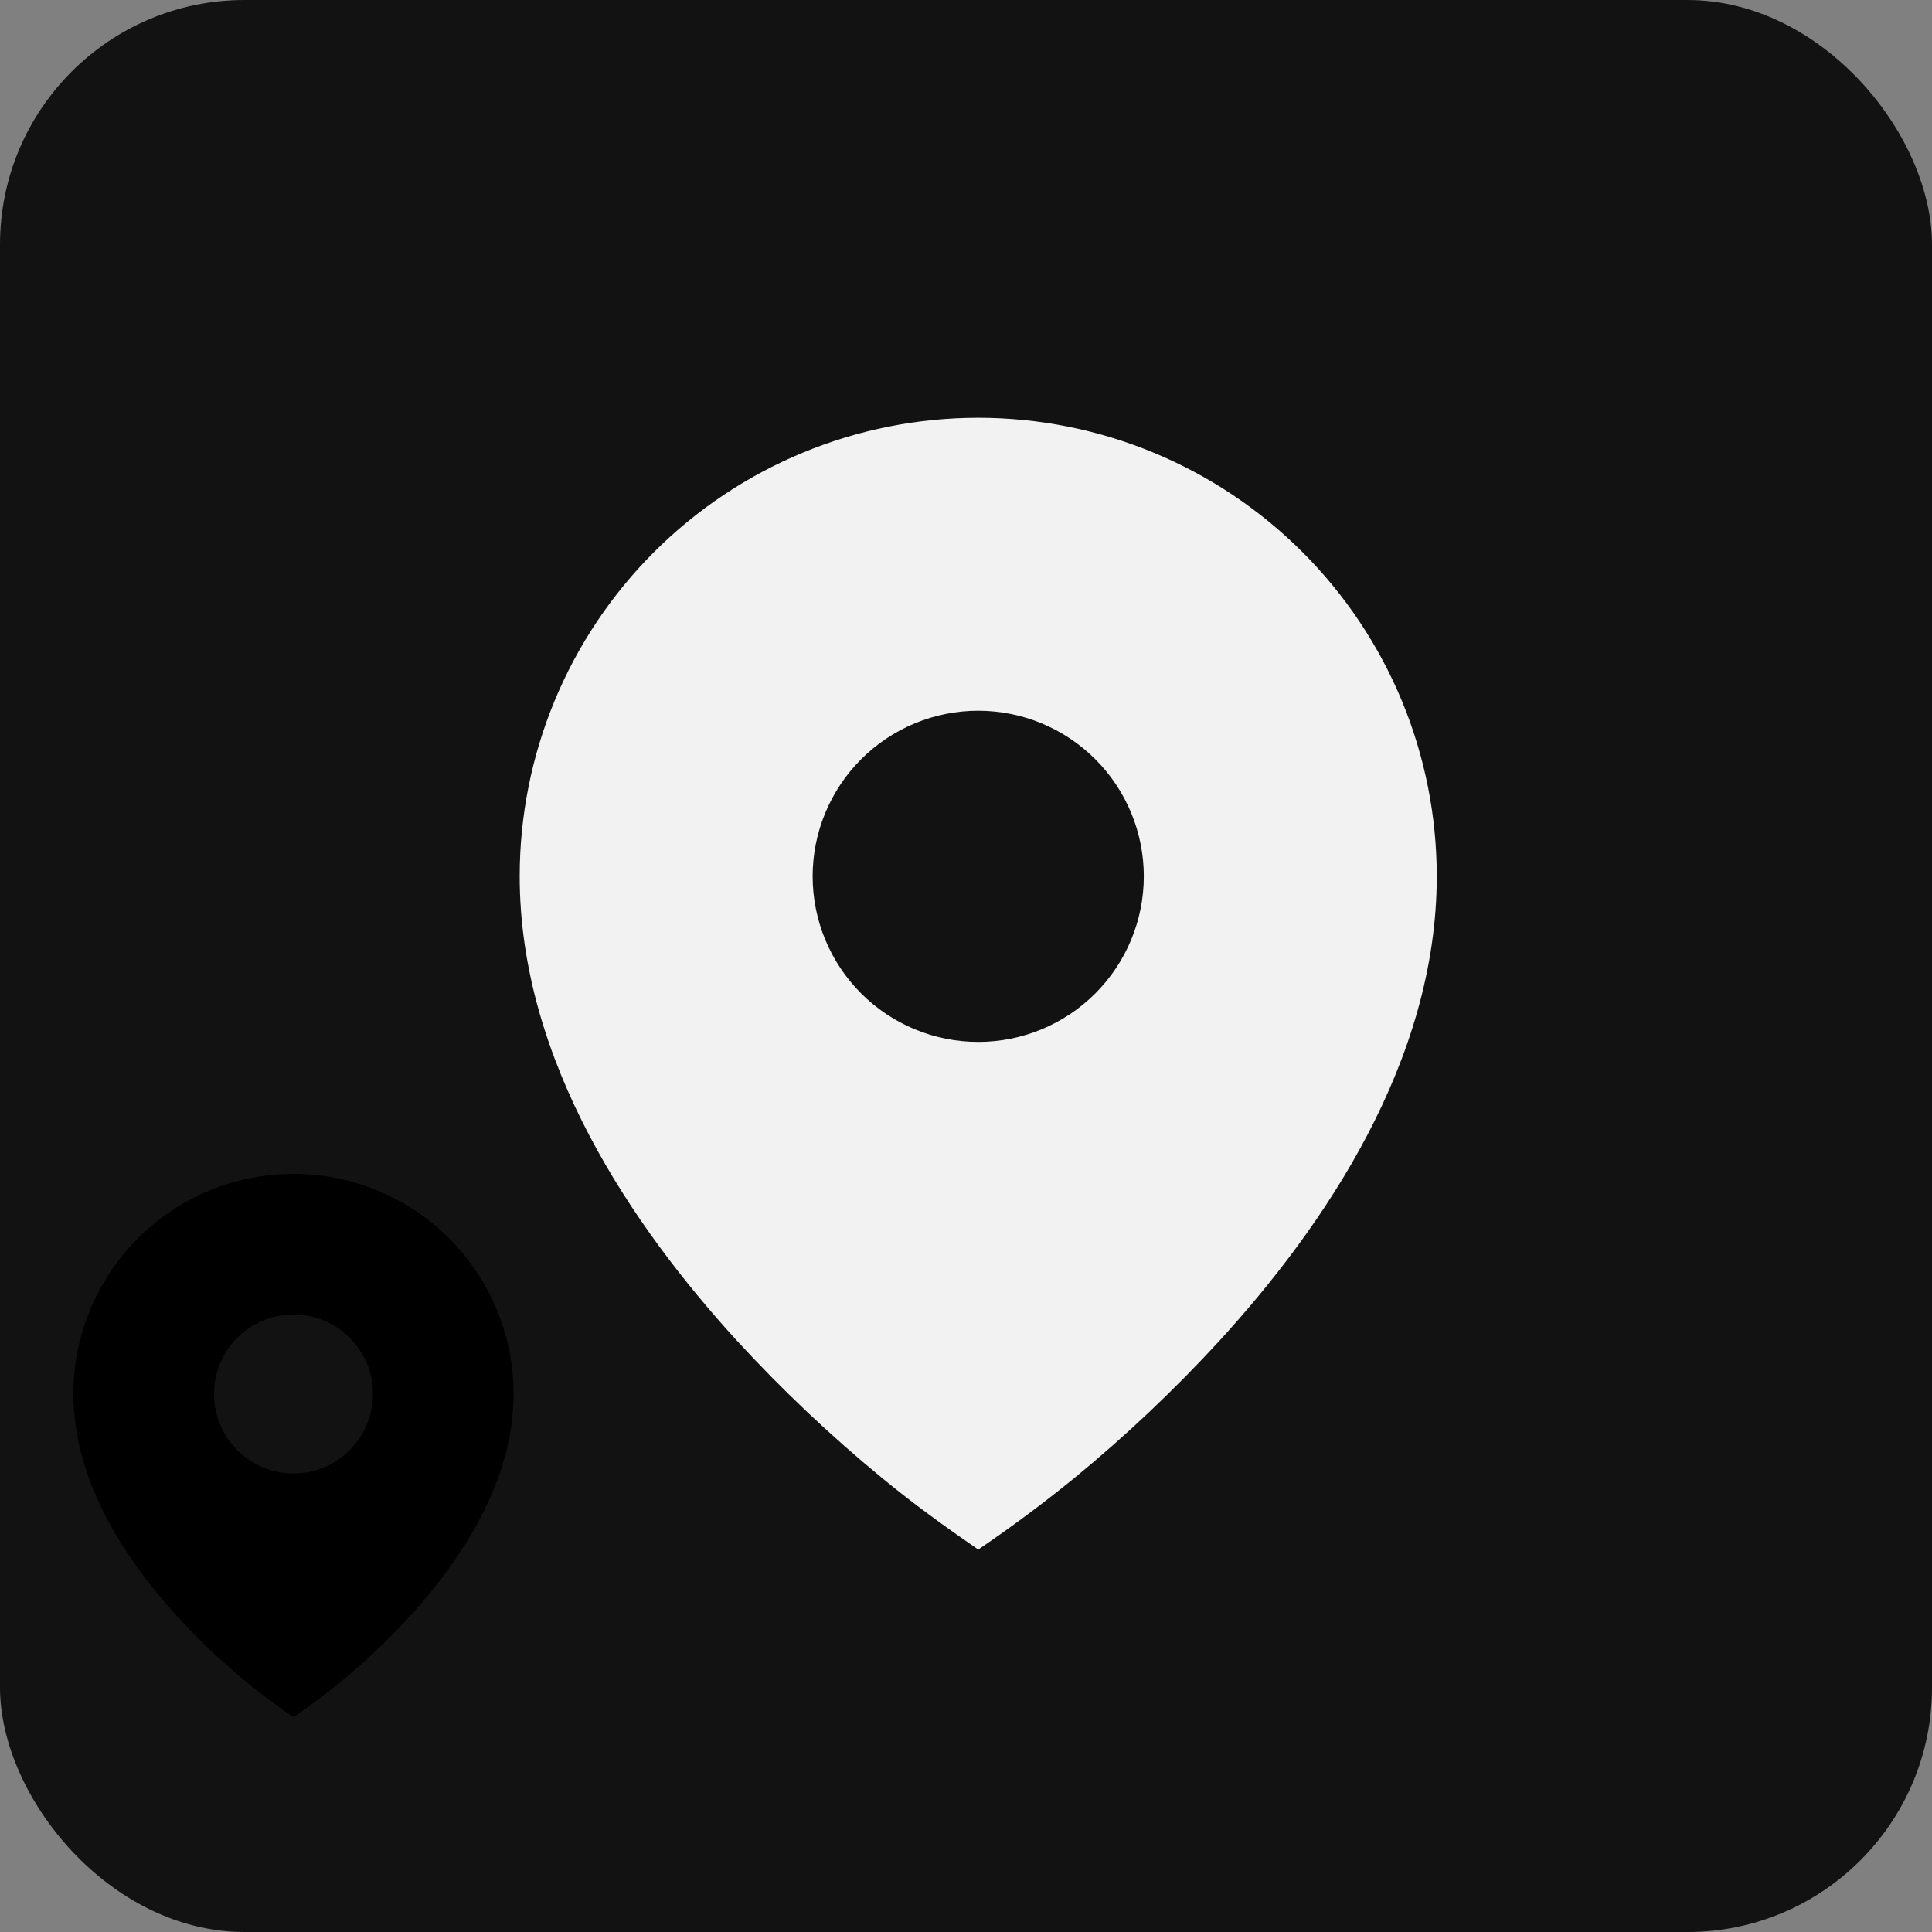
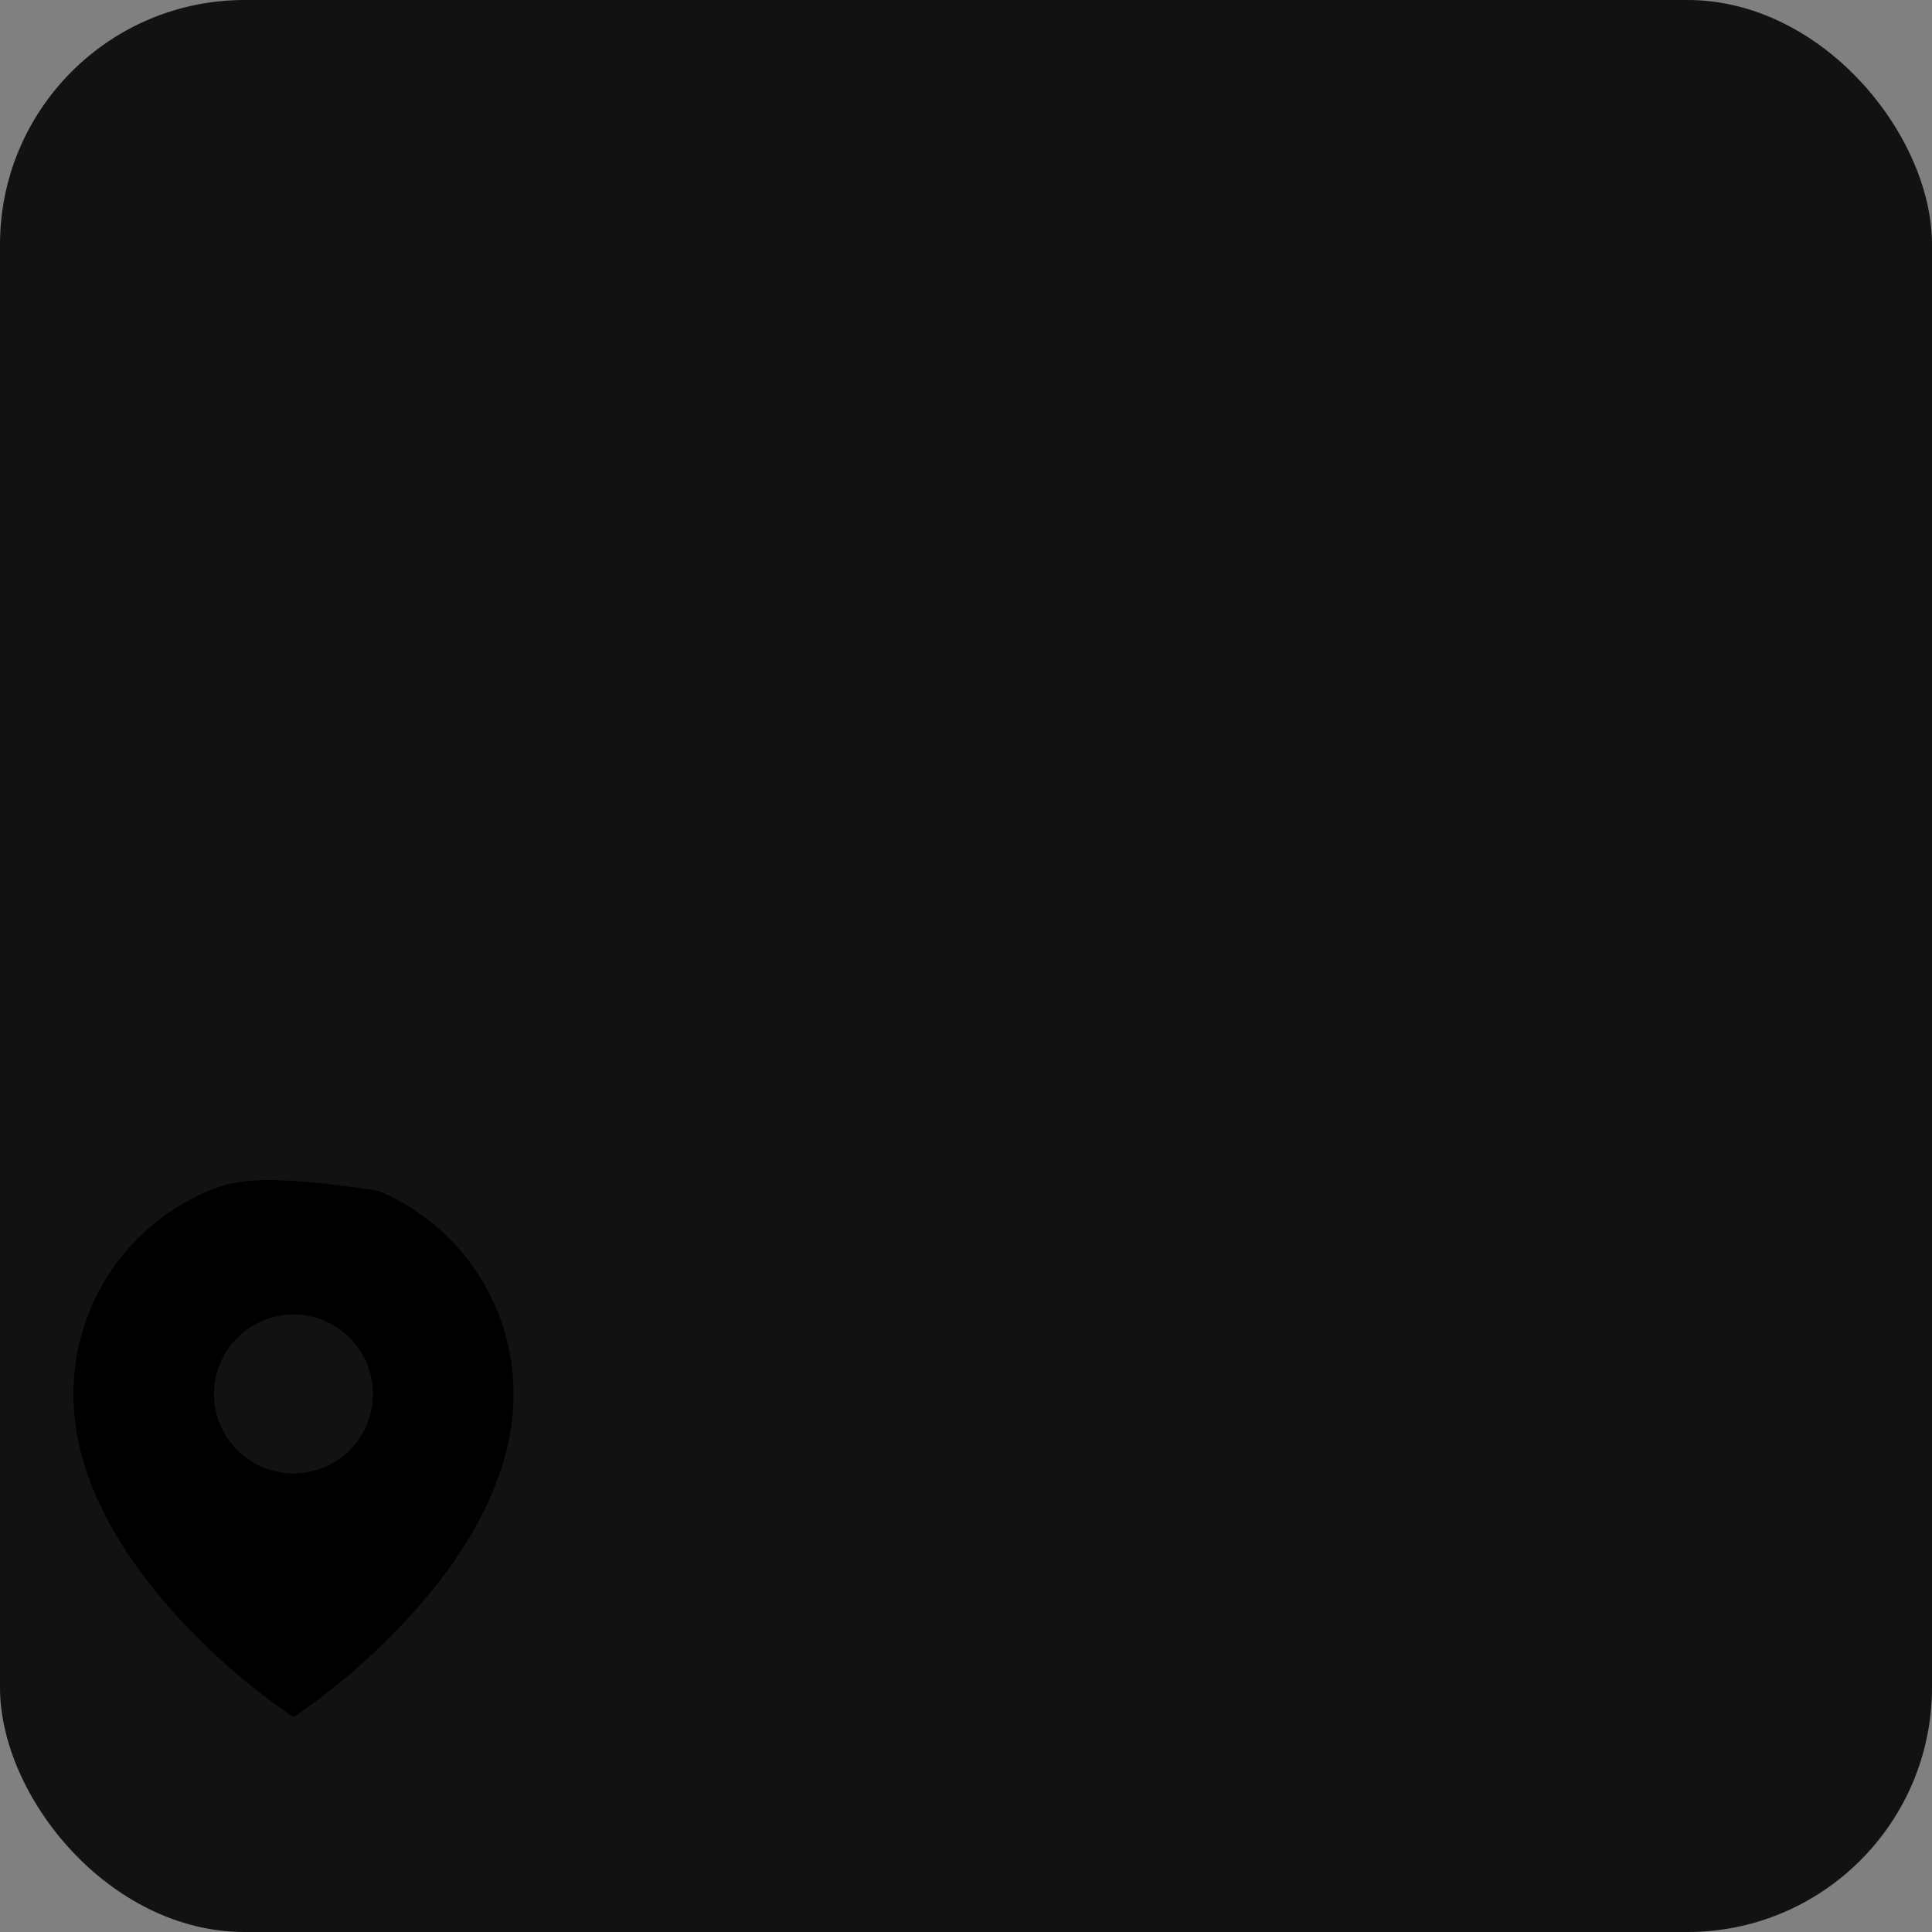
<svg xmlns="http://www.w3.org/2000/svg" width="79" height="79" viewBox="0 0 79 79" fill="none">
  <rect x="0" y="0" width="79" height="79" fill="#808080" stroke="none" />
  <rect width="79" height="79" rx="10" fill="#121212" />
-   <path d="M10.115 68.811C10.721 69.311 11.353 69.768 12 70.214C12.648 69.774 13.277 69.306 13.885 68.811C14.898 67.979 15.851 67.077 16.738 66.112C18.782 63.877 21 60.637 21 57C21 55.818 20.767 54.648 20.315 53.556C19.863 52.464 19.2 51.472 18.364 50.636C17.528 49.8 16.536 49.137 15.444 48.685C14.352 48.233 13.182 48 12 48C10.818 48 9.648 48.233 8.556 48.685C7.464 49.137 6.472 49.8 5.636 50.636C4.8 51.472 4.137 52.464 3.685 53.556C3.233 54.648 3 55.818 3 57C3 60.637 5.218 63.876 7.262 66.112C8.149 67.078 9.102 67.979 10.115 68.811ZM12 60.25C11.138 60.25 10.311 59.908 9.702 59.298C9.092 58.689 8.75 57.862 8.75 57C8.75 56.138 9.092 55.311 9.702 54.702C10.311 54.092 11.138 53.75 12 53.75C12.862 53.75 13.689 54.092 14.298 54.702C14.908 55.311 15.25 56.138 15.25 57C15.25 57.862 14.908 58.689 14.298 59.298C13.689 59.908 12.862 60.25 12 60.25Z" fill="black" />
-   <path d="M36.073 60.44C37.335 61.481 38.652 62.433 40 63.362C41.351 62.446 42.661 61.47 43.927 60.44C46.038 58.707 48.024 56.828 49.871 54.817C54.129 50.16 58.75 43.41 58.75 35.833C58.75 33.371 58.265 30.933 57.323 28.658C56.38 26.383 54.999 24.316 53.258 22.575C51.517 20.834 49.45 19.453 47.175 18.511C44.901 17.568 42.462 17.083 40 17.083C37.538 17.083 35.099 17.568 32.825 18.511C30.55 19.453 28.483 20.834 26.742 22.575C25.001 24.316 23.619 26.383 22.677 28.658C21.735 30.933 21.25 33.371 21.25 35.833C21.25 43.41 25.871 50.158 30.129 54.817C31.976 56.828 33.962 58.706 36.073 60.44ZM40 42.604C38.204 42.604 36.482 41.891 35.212 40.621C33.943 39.351 33.229 37.629 33.229 35.833C33.229 34.038 33.943 32.315 35.212 31.046C36.482 29.776 38.204 29.062 40 29.062C41.796 29.062 43.518 29.776 44.788 31.046C46.057 32.315 46.771 34.038 46.771 35.833C46.771 37.629 46.057 39.351 44.788 40.621C43.518 41.891 41.796 42.604 40 42.604Z" fill="#F2F2F2" />
+   <path d="M10.115 68.811C10.721 69.311 11.353 69.768 12 70.214C12.648 69.774 13.277 69.306 13.885 68.811C14.898 67.979 15.851 67.077 16.738 66.112C18.782 63.877 21 60.637 21 57C21 55.818 20.767 54.648 20.315 53.556C19.863 52.464 19.2 51.472 18.364 50.636C17.528 49.8 16.536 49.137 15.444 48.685C10.818 48 9.648 48.233 8.556 48.685C7.464 49.137 6.472 49.8 5.636 50.636C4.8 51.472 4.137 52.464 3.685 53.556C3.233 54.648 3 55.818 3 57C3 60.637 5.218 63.876 7.262 66.112C8.149 67.078 9.102 67.979 10.115 68.811ZM12 60.25C11.138 60.25 10.311 59.908 9.702 59.298C9.092 58.689 8.75 57.862 8.75 57C8.75 56.138 9.092 55.311 9.702 54.702C10.311 54.092 11.138 53.75 12 53.75C12.862 53.75 13.689 54.092 14.298 54.702C14.908 55.311 15.25 56.138 15.25 57C15.25 57.862 14.908 58.689 14.298 59.298C13.689 59.908 12.862 60.25 12 60.25Z" fill="black" />
</svg>